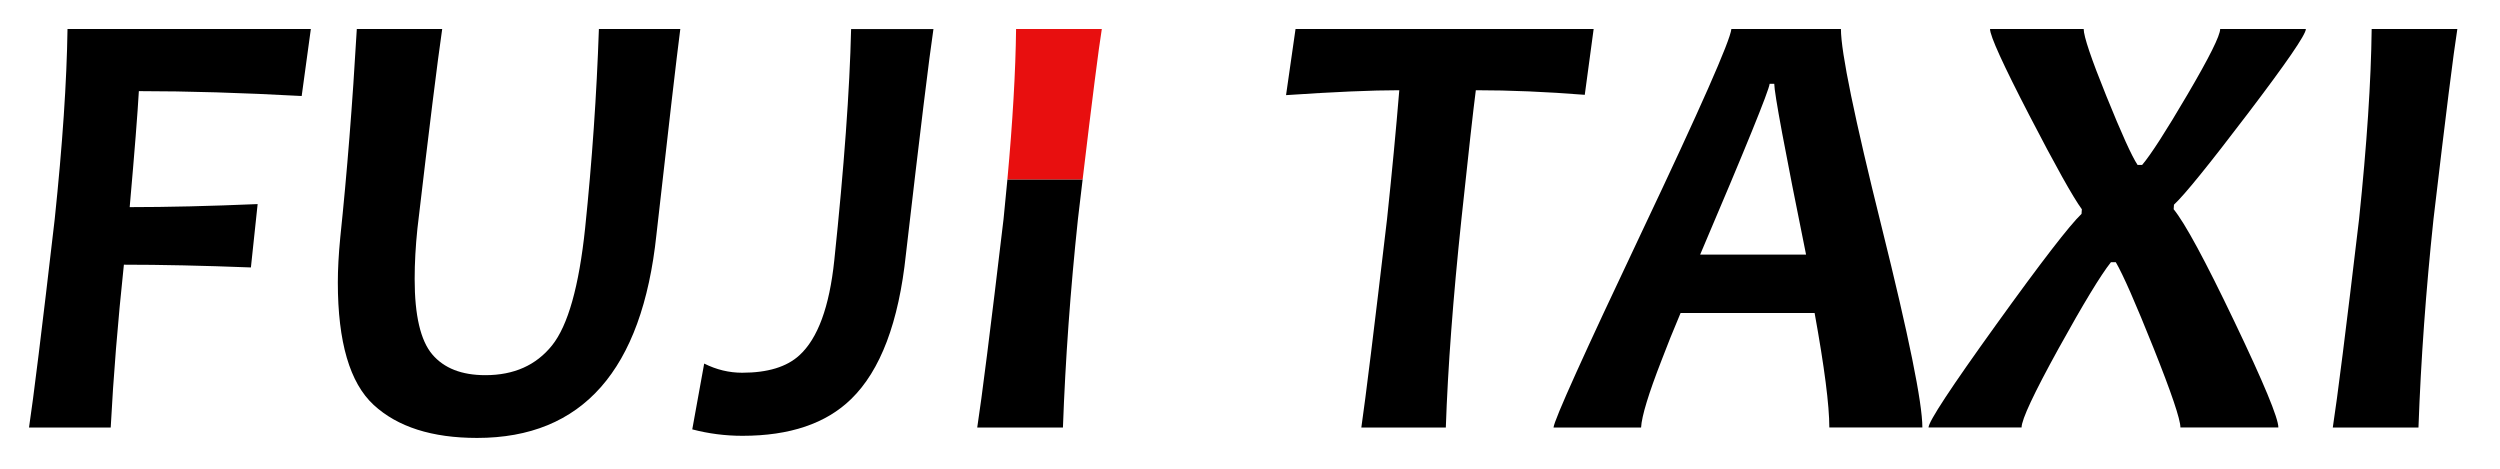
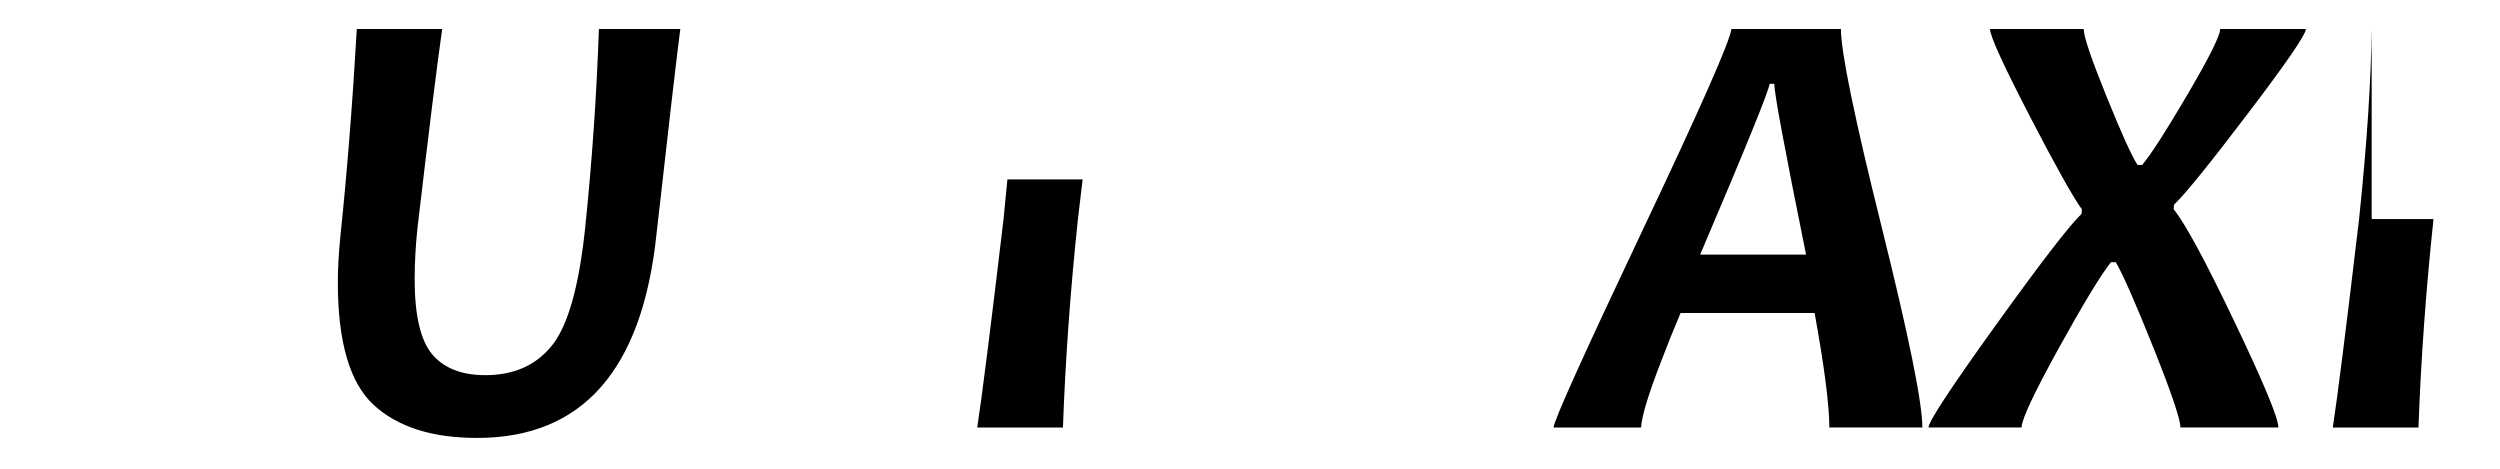
<svg xmlns="http://www.w3.org/2000/svg" version="1.1" id="レイヤー_1" x="0px" y="0px" width="86.167px" height="16.167px" viewBox="100 112.5 86.167 16.167" enable-background="new 100 112.5 86.167 16.167" xml:space="preserve">
  <g>
    <path fill="none" d="M160.993,115.388c-0.028,0.247-0.826,2.208-2.395,5.887h3.649c-0.73-3.608-1.096-5.57-1.096-5.887H160.993z" />
-     <path d="M101.886,120.051c-0.443,3.826-0.739,6.22-0.886,7.184h2.816c0.091-1.751,0.243-3.622,0.454-5.612   c1.266,0,2.726,0.031,4.378,0.095l0.232-2.184c-1.646,0.07-3.116,0.105-4.41,0.105c0.169-1.913,0.274-3.246,0.316-3.998   c1.688,0,3.559,0.056,5.612,0.168l0.316-2.31h-8.387C102.301,115.308,102.154,117.491,101.886,120.051z" />
    <path d="M120.168,120.357c-0.211,2.012-0.591,3.36-1.139,4.046c-0.549,0.686-1.315,1.028-2.3,1.028   c-0.816,0-1.426-0.239-1.831-0.717c-0.404-0.478-0.606-1.343-0.606-2.595c0-0.555,0.032-1.136,0.095-1.741   c0.408-3.481,0.693-5.773,0.854-6.878h-2.943c-0.148,2.574-0.338,4.969-0.57,7.184c-0.057,0.584-0.084,1.101-0.084,1.551   c0,2.054,0.412,3.46,1.234,4.22c0.823,0.759,2.011,1.139,3.565,1.139c3.629,0,5.689-2.335,6.182-7.005   c0.422-3.748,0.696-6.111,0.823-7.089h-2.806C120.565,115.765,120.407,118.05,120.168,120.357z" />
-     <path d="M128.755,121.475c-0.168,1.604-0.569,2.694-1.203,3.271c-0.436,0.401-1.094,0.601-1.973,0.601   c-0.45,0-0.886-0.105-1.308-0.316l-0.411,2.268c0.563,0.148,1.139,0.222,1.73,0.222c1.631,0,2.88-0.422,3.745-1.266   c1.013-0.984,1.642-2.648,1.889-4.99c0.492-4.248,0.809-6.836,0.949-7.764h-2.838C129.286,115.603,129.093,118.261,128.755,121.475   z" />
    <path d="M134.589,120.051c-0.45,3.797-0.753,6.192-0.907,7.184h2.954c0.084-2.342,0.257-4.736,0.517-7.184   c0.057-0.482,0.11-0.937,0.162-1.368h-2.593C134.681,119.128,134.638,119.581,134.589,120.051z" />
-     <path d="M154.928,113.5h-10.275l-0.327,2.279c1.66-0.112,2.96-0.169,3.903-0.169c-0.112,1.365-0.253,2.845-0.422,4.441   c-0.443,3.77-0.738,6.164-0.886,7.184h2.912c0.07-2.067,0.25-4.462,0.538-7.184c0.247-2.321,0.412-3.801,0.496-4.441   c1.175,0,2.427,0.053,3.755,0.158L154.928,113.5z" />
    <path d="M163.451,113.5h-3.776c-0.042,0.408-1.069,2.734-3.081,6.979c-2.011,4.244-3.027,6.497-3.049,6.756h3.018   c0.021-0.394,0.258-1.167,0.707-2.321c0.184-0.485,0.4-1.026,0.654-1.625h4.62c0.338,1.864,0.507,3.179,0.507,3.945h3.207   c0-0.851-0.469-3.154-1.403-6.91C163.92,116.57,163.451,114.295,163.451,113.5z M158.599,121.275   c1.568-3.678,2.366-5.64,2.395-5.887h0.159c0,0.316,0.365,2.279,1.096,5.887H158.599z" />
    <path d="M177.466,116.427c1.34-1.762,2.01-2.737,2.01-2.927h-2.954c0,0.225-0.374,0.976-1.123,2.252   c-0.749,1.276-1.271,2.087-1.566,2.432h-0.158c-0.197-0.295-0.556-1.087-1.076-2.374c-0.521-1.287-0.781-2.057-0.781-2.31h-3.228   c0,0.239,0.452,1.231,1.355,2.975s1.507,2.824,1.81,3.238l-0.011,0.158c-0.407,0.387-1.39,1.66-2.943,3.819   c-1.554,2.159-2.331,3.341-2.331,3.544h3.207c0-0.274,0.426-1.181,1.275-2.722c0.852-1.54,1.453-2.532,1.805-2.975h0.168   c0.247,0.422,0.68,1.407,1.299,2.954c0.618,1.547,0.928,2.462,0.928,2.743h3.376c0-0.323-0.505-1.54-1.515-3.65   c-1.008-2.11-1.707-3.4-2.094-3.872l0.011-0.158C175.281,119.232,176.127,118.189,177.466,116.427z" />
-     <path d="M181.744,113.5c-0.021,1.8-0.166,3.984-0.434,6.551c-0.449,3.797-0.752,6.192-0.906,7.184h2.953   c0.084-2.342,0.258-4.736,0.518-7.184c0.422-3.58,0.695-5.764,0.822-6.551H181.744z" />
-     <path fill="#E80F0F" d="M135.021,113.5c-0.017,1.471-0.118,3.201-0.299,5.184h2.593c0.331-2.772,0.551-4.502,0.661-5.184H135.021z" />
+     <path d="M181.744,113.5c-0.021,1.8-0.166,3.984-0.434,6.551c-0.449,3.797-0.752,6.192-0.906,7.184h2.953   c0.084-2.342,0.258-4.736,0.518-7.184H181.744z" />
  </g>
</svg>